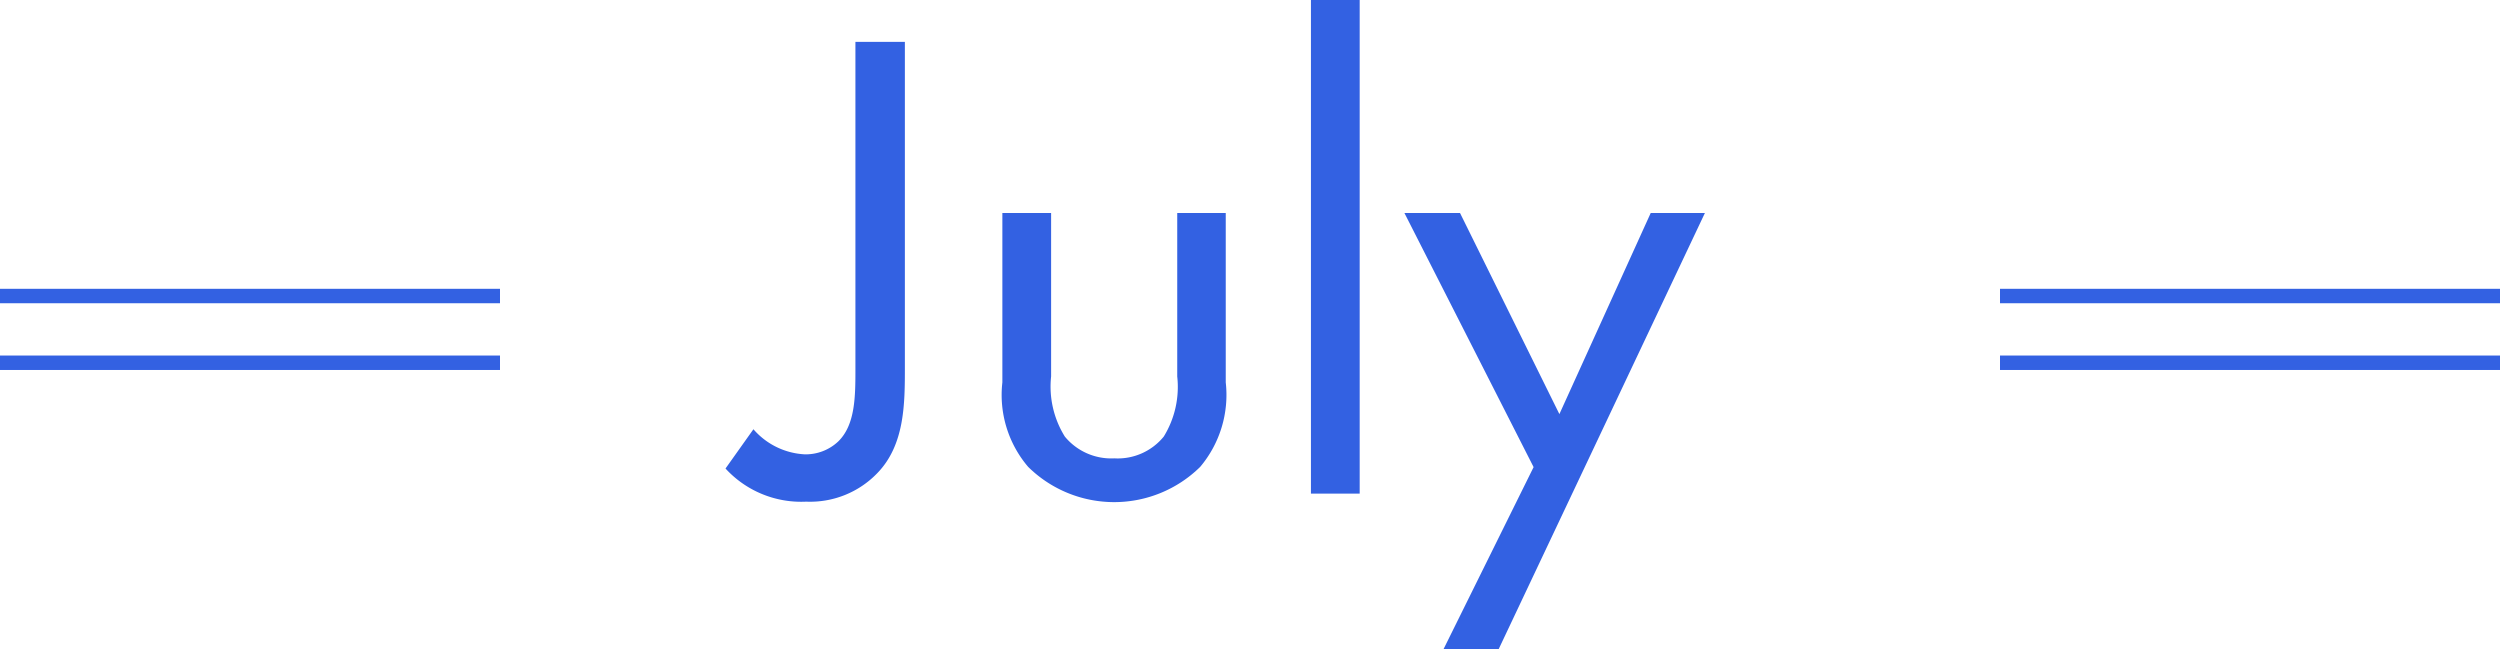
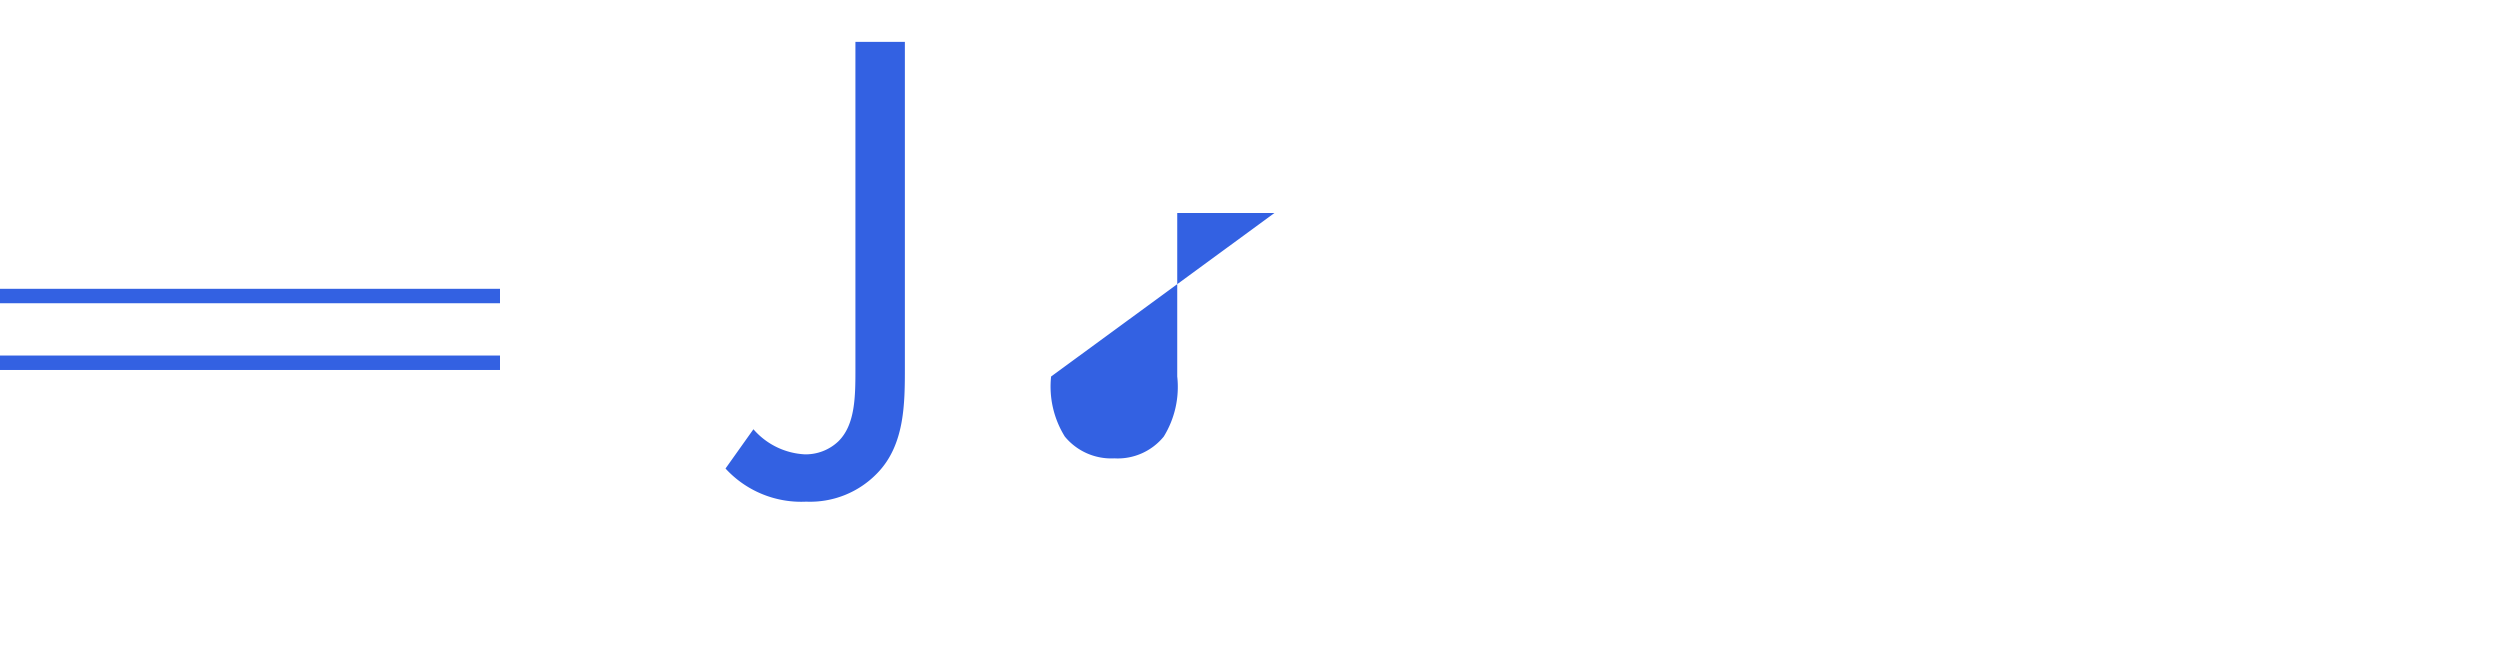
<svg xmlns="http://www.w3.org/2000/svg" viewBox="0 0 105.65 27.44">
  <defs>
    <style>.cls-1{fill:#3361e2;}.cls-2{fill:none;stroke:#3361e2;stroke-miterlimit:10;stroke-width:0.61px;}</style>
  </defs>
  <g id="レイヤー_2" data-name="レイヤー 2">
    <g id="ロゴ">
      <path class="cls-1" d="M38.24,1.77V15.51c0,1.54,0,3.29-1.17,4.49a3.94,3.94,0,0,1-3,1.2,4.34,4.34,0,0,1-3.41-1.4l1.18-1.66A3.08,3.08,0,0,0,34,19.2a2,2,0,0,0,1.43-.55c.72-.71.72-1.91.72-3.09V1.77Z" />
-       <path class="cls-1" d="M44.42,15.91A4,4,0,0,0,45,18.45a2.54,2.54,0,0,0,2.09.92,2.51,2.51,0,0,0,2.09-.92,4,4,0,0,0,.57-2.54V9H51.8v7.16a4.72,4.72,0,0,1-1.08,3.57,5.18,5.18,0,0,1-7.27,0,4.68,4.68,0,0,1-1.09-3.57V9h2.06Z" />
-       <path class="cls-1" d="M57.46,0V20.86H55.4V0Z" />
-       <path class="cls-1" d="M64.81,19.74,59.35,9H61.7l4.2,8.5L69.76,9h2.29L63.33,27.44H61Z" />
+       <path class="cls-1" d="M44.42,15.91A4,4,0,0,0,45,18.45a2.54,2.54,0,0,0,2.09.92,2.51,2.51,0,0,0,2.09-.92,4,4,0,0,0,.57-2.54V9H51.8v7.16V9h2.06Z" />
      <line class="cls-2" y1="15.33" x2="21.13" y2="15.33" />
-       <line class="cls-2" x1="84.52" y1="15.33" x2="105.65" y2="15.33" />
      <line class="cls-2" y1="12.51" x2="21.13" y2="12.51" />
-       <line class="cls-2" x1="84.52" y1="12.51" x2="105.65" y2="12.51" />
    </g>
  </g>
</svg>